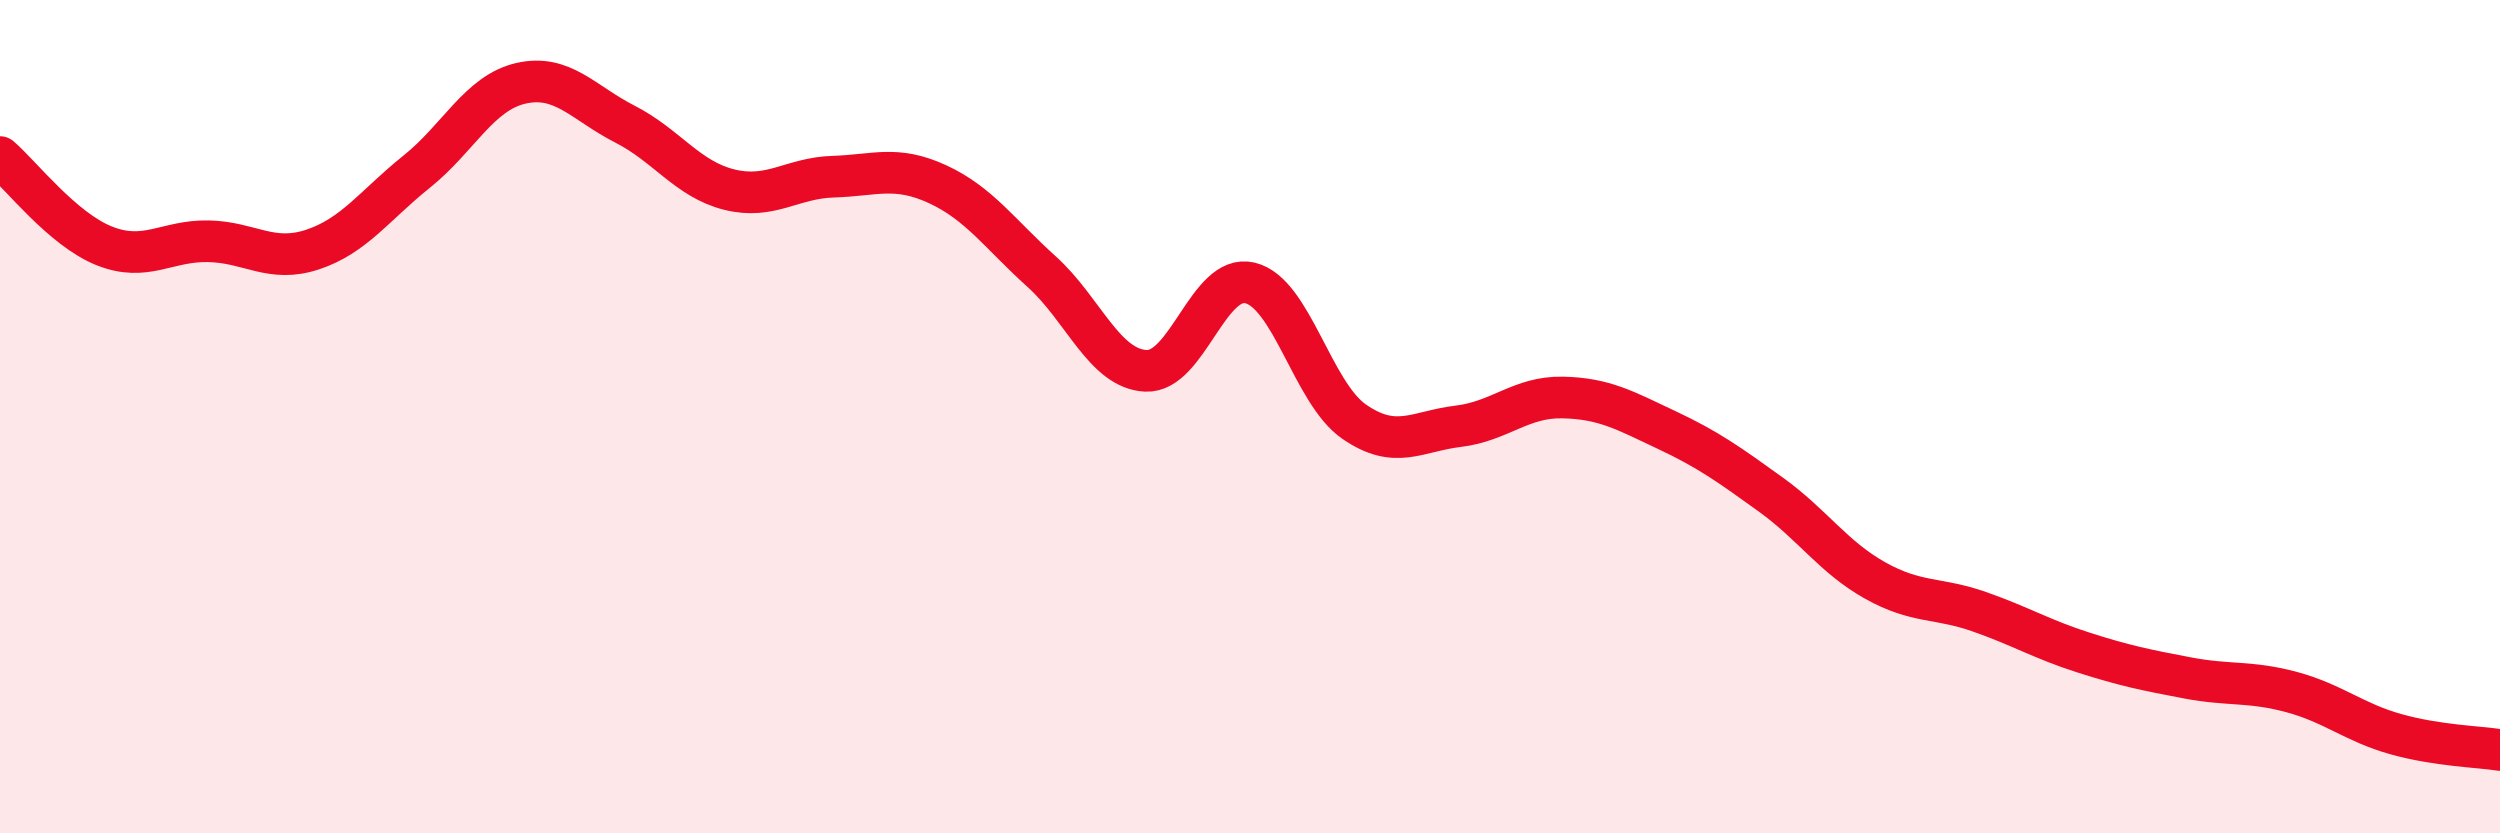
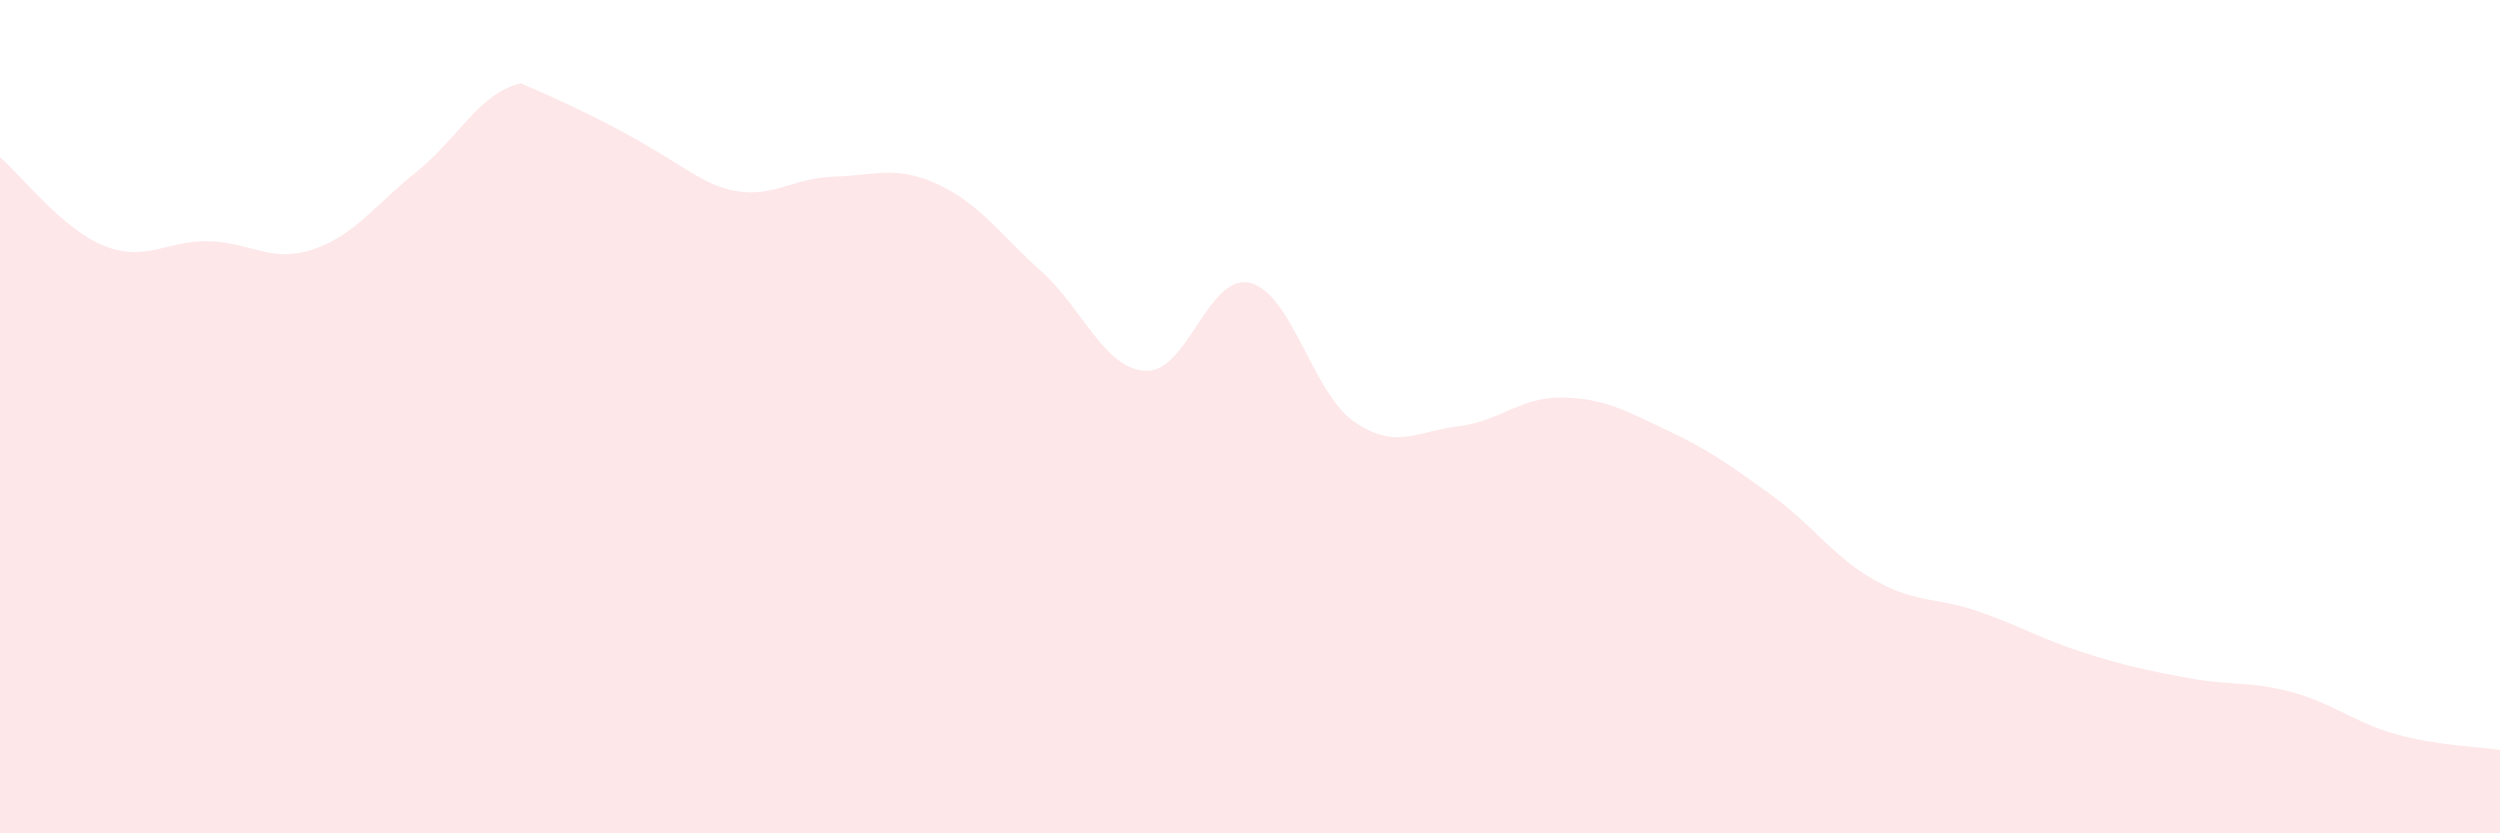
<svg xmlns="http://www.w3.org/2000/svg" width="60" height="20" viewBox="0 0 60 20">
-   <path d="M 0,3.77 C 0.5,4.2 1.5,5.5 2.5,5.9 C 3.5,6.3 4,5.77 5,5.79 C 6,5.81 6.5,6.32 7.5,5.99 C 8.5,5.66 9,4.92 10,4.12 C 11,3.32 11.5,2.23 12.5,2 C 13.5,1.77 14,2.47 15,2.98 C 16,3.49 16.5,4.3 17.5,4.55 C 18.5,4.8 19,4.27 20,4.24 C 21,4.21 21.5,3.96 22.5,4.42 C 23.5,4.88 24,5.62 25,6.52 C 26,7.42 26.5,8.85 27.5,8.9 C 28.5,8.95 29,6.55 30,6.79 C 31,7.03 31.5,9.43 32.5,10.12 C 33.5,10.81 34,10.35 35,10.23 C 36,10.11 36.5,9.52 37.5,9.54 C 38.5,9.56 39,9.85 40,10.32 C 41,10.79 41.5,11.15 42.5,11.87 C 43.5,12.59 44,13.37 45,13.93 C 46,14.49 46.5,14.33 47.5,14.68 C 48.5,15.03 49,15.34 50,15.66 C 51,15.98 51.5,16.08 52.5,16.27 C 53.5,16.46 54,16.34 55,16.61 C 56,16.88 56.5,17.34 57.5,17.62 C 58.5,17.9 59.5,17.92 60,18L60 20L0 20Z" fill="#EB0A25" opacity="0.1" stroke-linecap="round" stroke-linejoin="round" />
-   <path d="M 0,3.77 C 0.5,4.2 1.5,5.5 2.5,5.9 C 3.5,6.3 4,5.77 5,5.79 C 6,5.81 6.5,6.32 7.5,5.99 C 8.5,5.66 9,4.92 10,4.12 C 11,3.32 11.5,2.23 12.5,2 C 13.5,1.77 14,2.47 15,2.98 C 16,3.49 16.5,4.3 17.5,4.55 C 18.5,4.8 19,4.27 20,4.24 C 21,4.21 21.5,3.96 22.5,4.42 C 23.5,4.88 24,5.62 25,6.52 C 26,7.42 26.5,8.85 27.5,8.9 C 28.5,8.95 29,6.55 30,6.79 C 31,7.03 31.5,9.43 32.5,10.12 C 33.5,10.81 34,10.35 35,10.23 C 36,10.11 36.5,9.52 37.5,9.54 C 38.5,9.56 39,9.85 40,10.32 C 41,10.79 41.5,11.15 42.5,11.87 C 43.5,12.59 44,13.37 45,13.93 C 46,14.49 46.5,14.33 47.5,14.68 C 48.5,15.03 49,15.34 50,15.66 C 51,15.98 51.5,16.08 52.5,16.27 C 53.5,16.46 54,16.34 55,16.61 C 56,16.88 56.5,17.34 57.5,17.62 C 58.5,17.9 59.5,17.92 60,18" stroke="#EB0A25" stroke-width="1" fill="none" stroke-linecap="round" stroke-linejoin="round" />
+   <path d="M 0,3.77 C 0.5,4.2 1.5,5.5 2.5,5.9 C 3.5,6.3 4,5.77 5,5.79 C 6,5.81 6.5,6.32 7.5,5.99 C 8.5,5.66 9,4.92 10,4.12 C 11,3.32 11.5,2.23 12.5,2 C 16,3.49 16.5,4.3 17.5,4.55 C 18.5,4.8 19,4.27 20,4.24 C 21,4.21 21.5,3.96 22.5,4.42 C 23.5,4.88 24,5.62 25,6.52 C 26,7.42 26.5,8.85 27.5,8.9 C 28.5,8.95 29,6.55 30,6.79 C 31,7.03 31.5,9.43 32.5,10.12 C 33.5,10.81 34,10.35 35,10.23 C 36,10.11 36.5,9.52 37.5,9.54 C 38.5,9.56 39,9.85 40,10.32 C 41,10.79 41.5,11.15 42.5,11.87 C 43.5,12.59 44,13.37 45,13.93 C 46,14.49 46.5,14.33 47.5,14.68 C 48.5,15.03 49,15.34 50,15.66 C 51,15.98 51.5,16.08 52.5,16.27 C 53.5,16.46 54,16.34 55,16.61 C 56,16.88 56.5,17.34 57.5,17.62 C 58.5,17.9 59.5,17.92 60,18L60 20L0 20Z" fill="#EB0A25" opacity="0.1" stroke-linecap="round" stroke-linejoin="round" />
</svg>